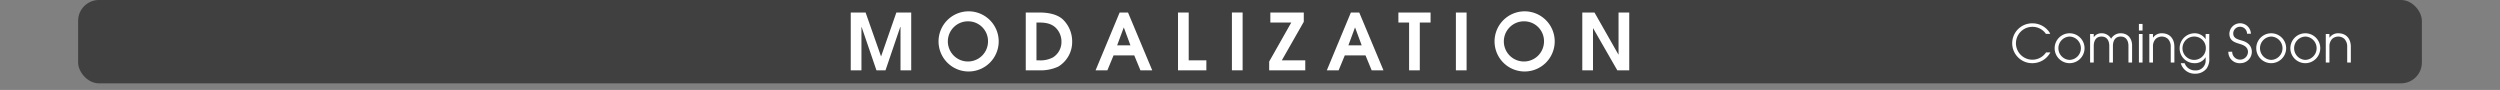
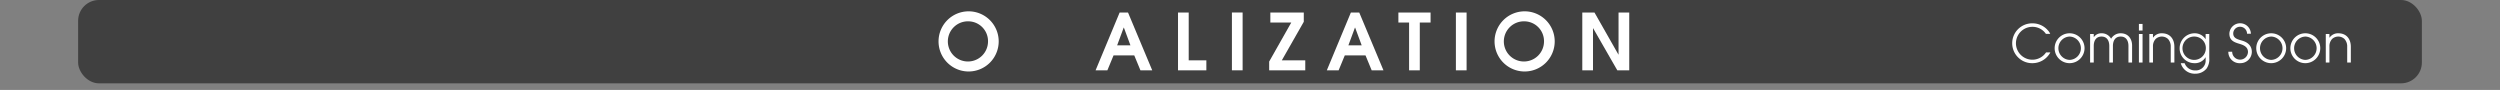
<svg xmlns="http://www.w3.org/2000/svg" id="Calque_1" data-name="Calque 1" viewBox="0 0 960 34.53">
  <rect x="0" y="0" width="960" height="34.53" fill="#808080" stroke="none" />
  <defs>
    <style>
      .cls-1, .cls-3 {
        fill: #fff;
      }

      .cls-1 {
        opacity: 0;
      }

      .cls-2 {
        opacity: 0.5;
      }
    </style>
  </defs>
  <title>modalization_button_monophonic_guitar</title>
  <rect class="cls-1" width="960" height="32" />
  <rect class="cls-2" x="30" width="900" height="32" rx="8" ry="8" />
  <g>
-     <path class="cls-3" d="M345.795,35V18.351h-.09L340.035,35h-3.479l-5.7-16.649h-.06V35h-4.11V12.8h5.7l5.91,16.8h.06l5.85-16.8h5.7V35Z" transform="translate(0 -8)" />
    <path class="cls-3" d="M371.9,35.45A11.55,11.55,0,1,1,383.5,23.96,11.555,11.555,0,0,1,371.9,35.45Zm0-19.259a7.713,7.713,0,1,0,7.5,7.74A7.613,7.613,0,0,0,371.9,16.191Z" transform="translate(0 -8)" />
-     <path class="cls-3" d="M406.4,33.56a15.929,15.929,0,0,1-7.38,1.44h-5.129V12.8h5.04c3.09,0,6.69.45,9.12,2.58a11.674,11.674,0,0,1,3.66,8.58A11.028,11.028,0,0,1,406.4,33.56Zm-1.17-15.06c-2.07-1.83-4.62-1.86-7.23-1.86V31.16h.87a10.177,10.177,0,0,0,5.4-1.08,6.977,6.977,0,0,0,3.33-6.12A7.4,7.4,0,0,0,405.225,18.5Z" transform="translate(0 -8)" />
    <path class="cls-3" d="M437.925,35l-2.37-5.73h-7.95L425.235,35h-4.53l9.24-22.2h3.21l9.3,22.2Zm-6.36-16.409h-.06l-2.52,6.81h5.1Z" transform="translate(0 -8)" />
    <path class="cls-3" d="M452.355,35V12.8h4.109V31.16h6.779V35Z" transform="translate(0 -8)" />
    <path class="cls-3" d="M473.055,35V12.8h4.109V35Z" transform="translate(0 -8)" />
    <path class="cls-3" d="M487.364,35V31.64l8.49-15h-8.04V12.8h12.84v3.57l-8.43,14.79h9V35Z" transform="translate(0 -8)" />
    <path class="cls-3" d="M526.724,35l-2.369-5.73H516.4L514.034,35H509.5l9.239-22.2h3.21l9.3,22.2Zm-6.359-16.409h-.06l-2.521,6.81h5.1Z" transform="translate(0 -8)" />
    <path class="cls-3" d="M545.2,16.641V35h-4.109V16.641h-4.11V12.8h12.359v3.84Z" transform="translate(0 -8)" />
    <path class="cls-3" d="M559.064,35V12.8h4.109V35Z" transform="translate(0 -8)" />
    <path class="cls-3" d="M585.4,35.45a11.55,11.55,0,1,1,11.609-11.49A11.555,11.555,0,0,1,585.4,35.45Zm0-19.259a7.713,7.713,0,1,0,7.5,7.74A7.613,7.613,0,0,0,585.4,16.191Z" transform="translate(0 -8)" />
    <path class="cls-3" d="M621.044,35l-9.271-16.139h-.06V35H607.6V12.8h4.68l9.18,16.14h.06V12.8h4.11V35Z" transform="translate(0 -8)" />
  </g>
  <g>
    <path class="cls-3" d="M780.524,32.26a7.652,7.652,0,1,1-.021-15.3,7.771,7.771,0,0,1,5.841,2.64,5.046,5.046,0,0,1,.94,1.4h-1.66a6.2,6.2,0,0,0-5.141-2.7,6.312,6.312,0,1,0,5.2,9.822h1.661A7.826,7.826,0,0,1,780.524,32.26Z" transform="translate(0 -8)" />
    <path class="cls-3" d="M794.724,32.26a5.741,5.741,0,1,1,5.741-5.741A5.756,5.756,0,0,1,794.724,32.26Zm.02-10.222a4.484,4.484,0,0,0,0,8.962,4.484,4.484,0,0,0,0-8.962Z" transform="translate(0 -8)" />
    <path class="cls-3" d="M817.325,32V25.659c0-1.94-.82-3.621-2.98-3.621s-2.98,1.68-2.98,3.621V32h-1.4V25.659c0-1.94-.82-3.621-2.98-3.621S804,23.718,804,25.659V32h-1.4V21.058H804v1.26a3.421,3.421,0,0,1,2.98-1.54,4.088,4.088,0,0,1,3.681,2.1,4.173,4.173,0,0,1,3.681-2.1c2.8,0,4.381,2.04,4.381,4.721V32Z" transform="translate(0 -8)" />
    <path class="cls-3" d="M821.342,19.717V17.2h1.4v2.521Zm0,12.283V21.058h1.4V32Z" transform="translate(0 -8)" />
    <path class="cls-3" d="M833.563,32V25.979a4.18,4.18,0,0,0-1.04-3,3.484,3.484,0,0,0-4.761,0,4.04,4.04,0,0,0-1.021,2.9V32h-1.4V21.058h1.4v1.4h.04a3.968,3.968,0,0,1,3.36-1.68c3.142,0,4.821,2.18,4.821,5.2V32Z" transform="translate(0 -8)" />
    <path class="cls-3" d="M847.363,34.28a5.483,5.483,0,0,1-4.341,2.021,5.538,5.538,0,0,1-5.6-4.021H838.9a4.224,4.224,0,0,0,4.1,2.76,3.761,3.761,0,0,0,3.961-4.081V30h-.04A4.7,4.7,0,0,1,842.7,32.26a5.673,5.673,0,0,1-5.721-5.682,5.75,5.75,0,0,1,5.721-5.8,4.909,4.909,0,0,1,4.222,2.24h.04v-1.96h1.4V30.28A6.259,6.259,0,0,1,847.363,34.28ZM842.7,22.038a4.483,4.483,0,1,0,4.342,4.5A4.407,4.407,0,0,0,842.7,22.038Z" transform="translate(0 -8)" />
    <path class="cls-3" d="M860.241,32.26a4.308,4.308,0,0,1-4.561-4.4h1.479a3.032,3.032,0,0,0,6.062.12c0-2-1.68-2.681-3.3-3.161-2.1-.62-3.841-1.34-3.841-3.9a4.133,4.133,0,0,1,8.262.04h-1.479a2.669,2.669,0,0,0-2.621-2.681,2.585,2.585,0,0,0-2.681,2.581c0,1.98,2.021,2.321,3.521,2.781,2.121.64,3.621,1.98,3.621,4.281A4.377,4.377,0,0,1,860.241,32.26Z" transform="translate(0 -8)" />
    <path class="cls-3" d="M872.142,32.26a5.741,5.741,0,1,1,5.741-5.741A5.756,5.756,0,0,1,872.142,32.26Zm.021-10.222a4.484,4.484,0,0,0,0,8.962,4.484,4.484,0,0,0,0-8.962Z" transform="translate(0 -8)" />
    <path class="cls-3" d="M885.241,32.26a5.741,5.741,0,1,1,5.741-5.741A5.756,5.756,0,0,1,885.241,32.26Zm.021-10.222a4.484,4.484,0,0,0,0,8.962,4.484,4.484,0,0,0,0-8.962Z" transform="translate(0 -8)" />
    <path class="cls-3" d="M901.322,32V25.979a4.181,4.181,0,0,0-1.041-3,3.484,3.484,0,0,0-4.761,0,4.045,4.045,0,0,0-1.021,2.9V32h-1.4V21.058h1.4v1.4h.04a3.969,3.969,0,0,1,3.361-1.68c3.141,0,4.82,2.18,4.82,5.2V32Z" transform="translate(0 -8)" />
  </g>
</svg>